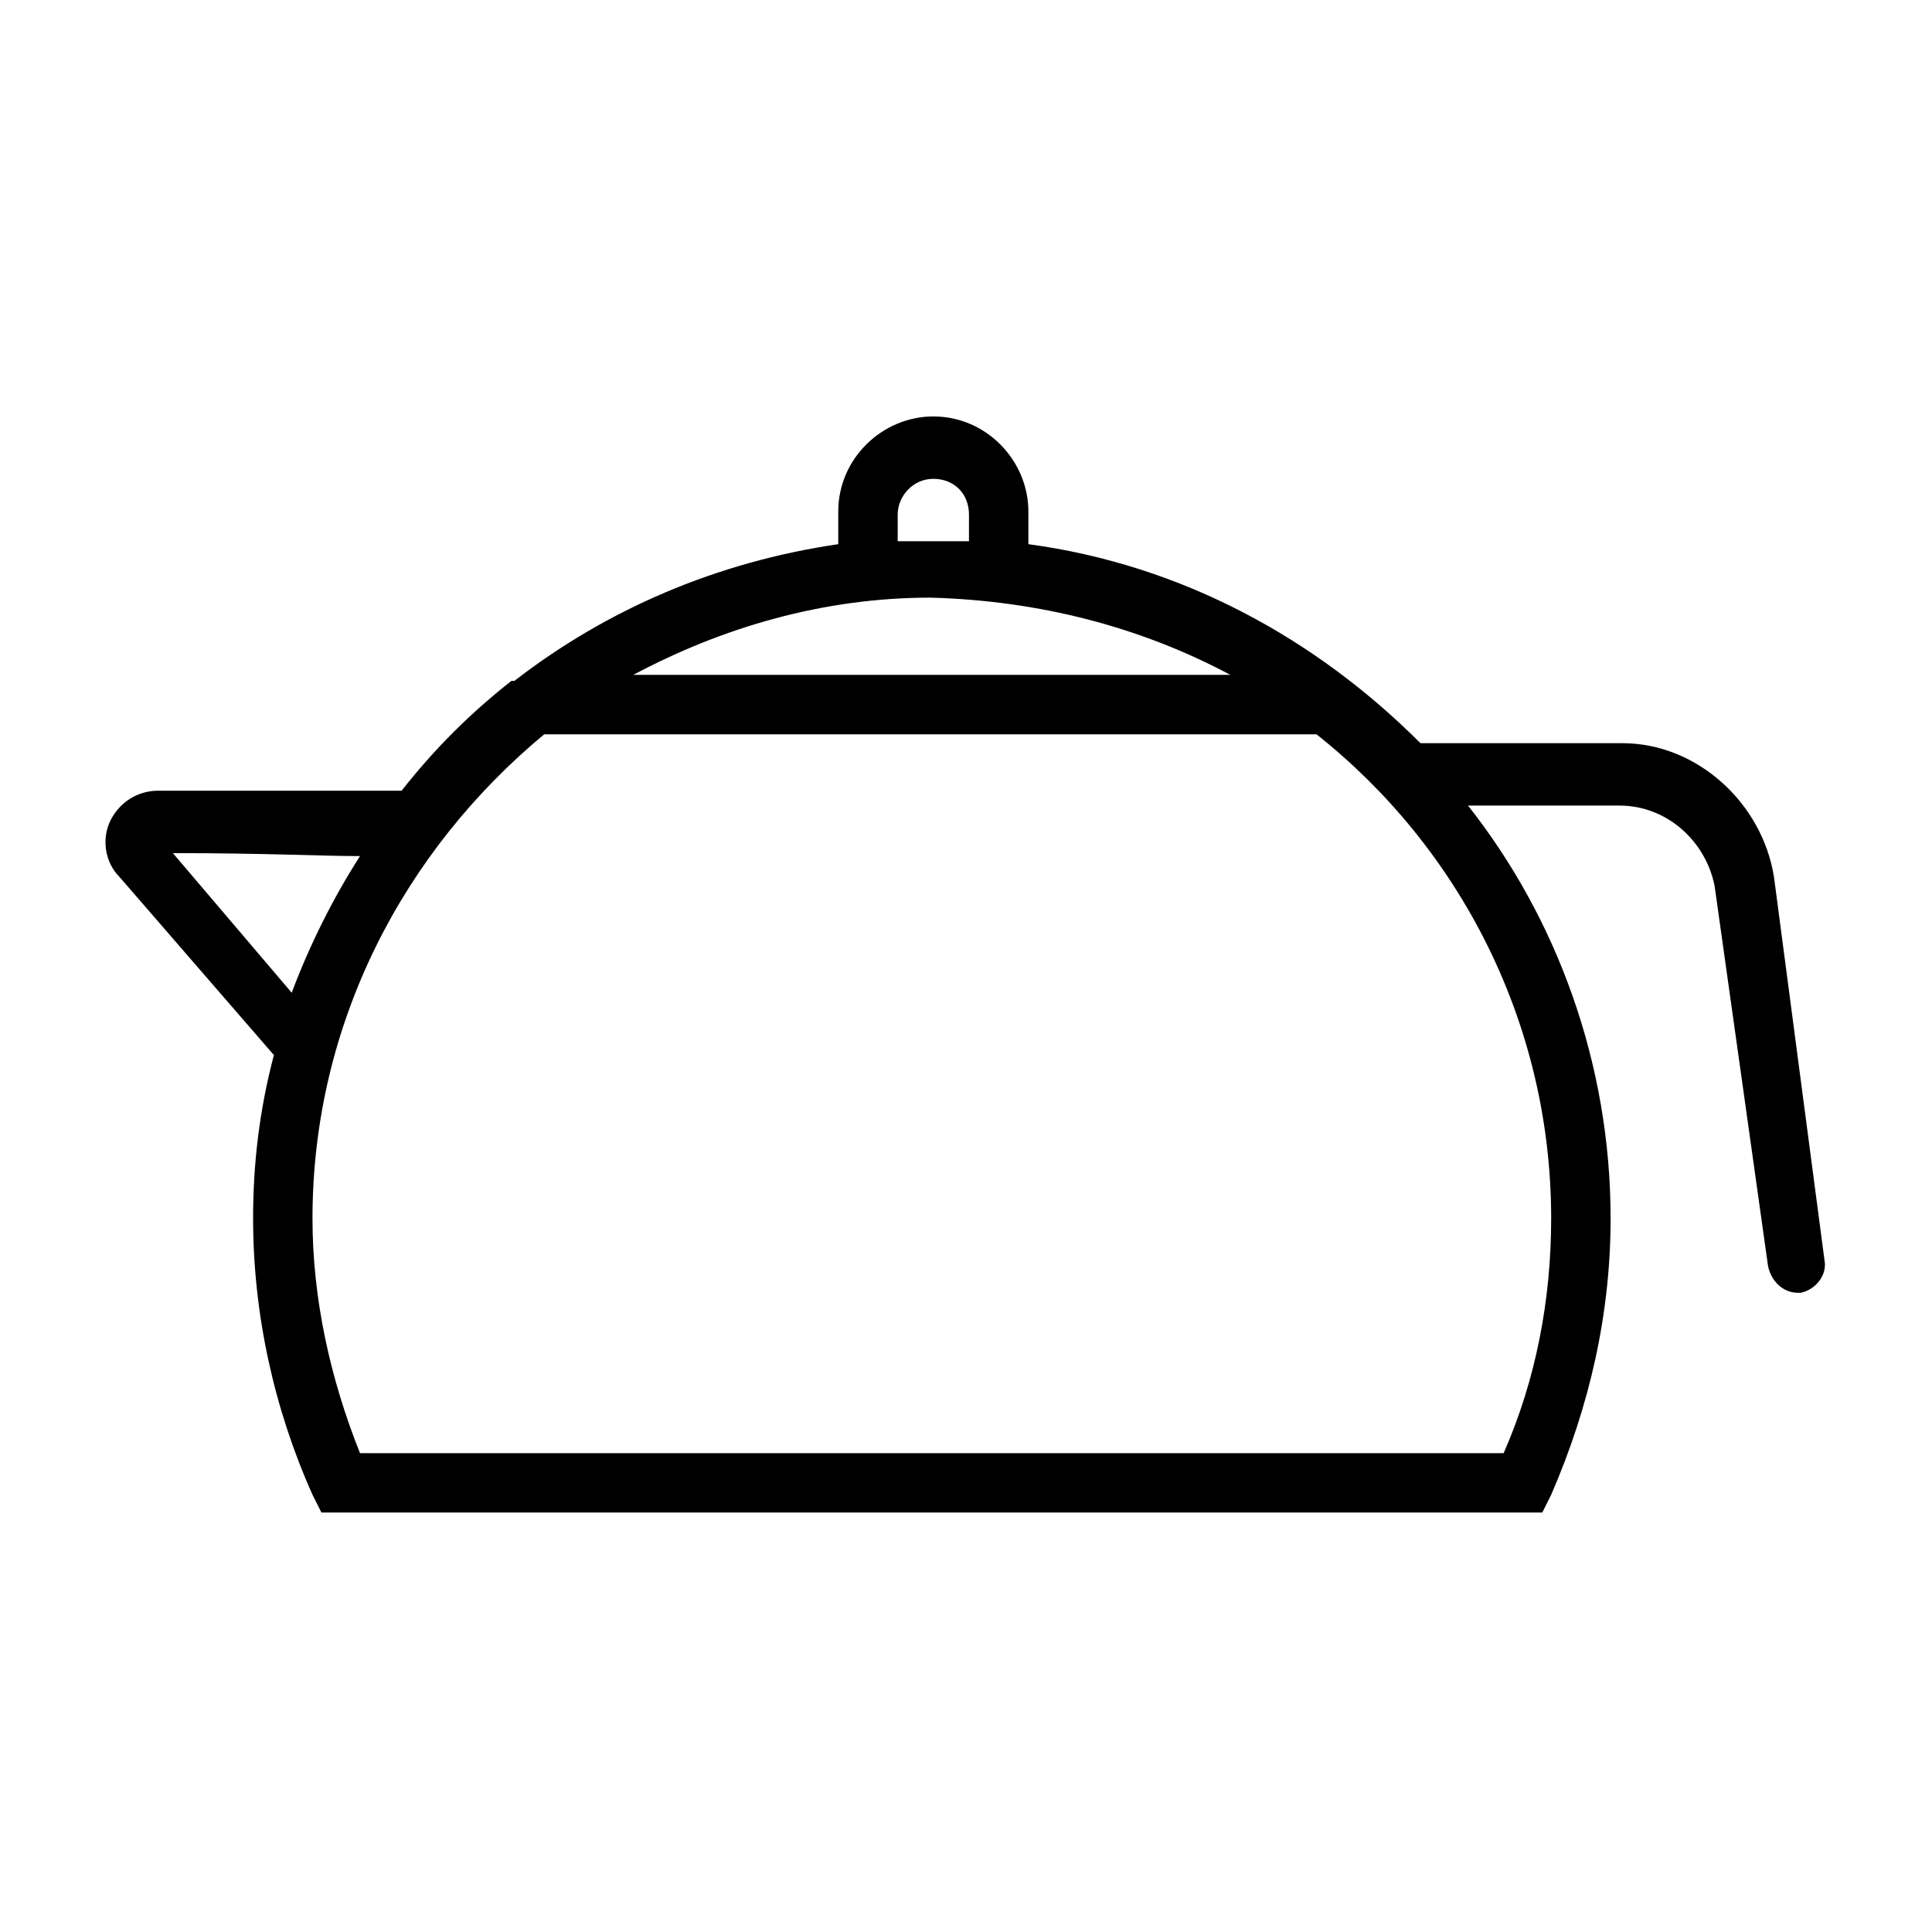
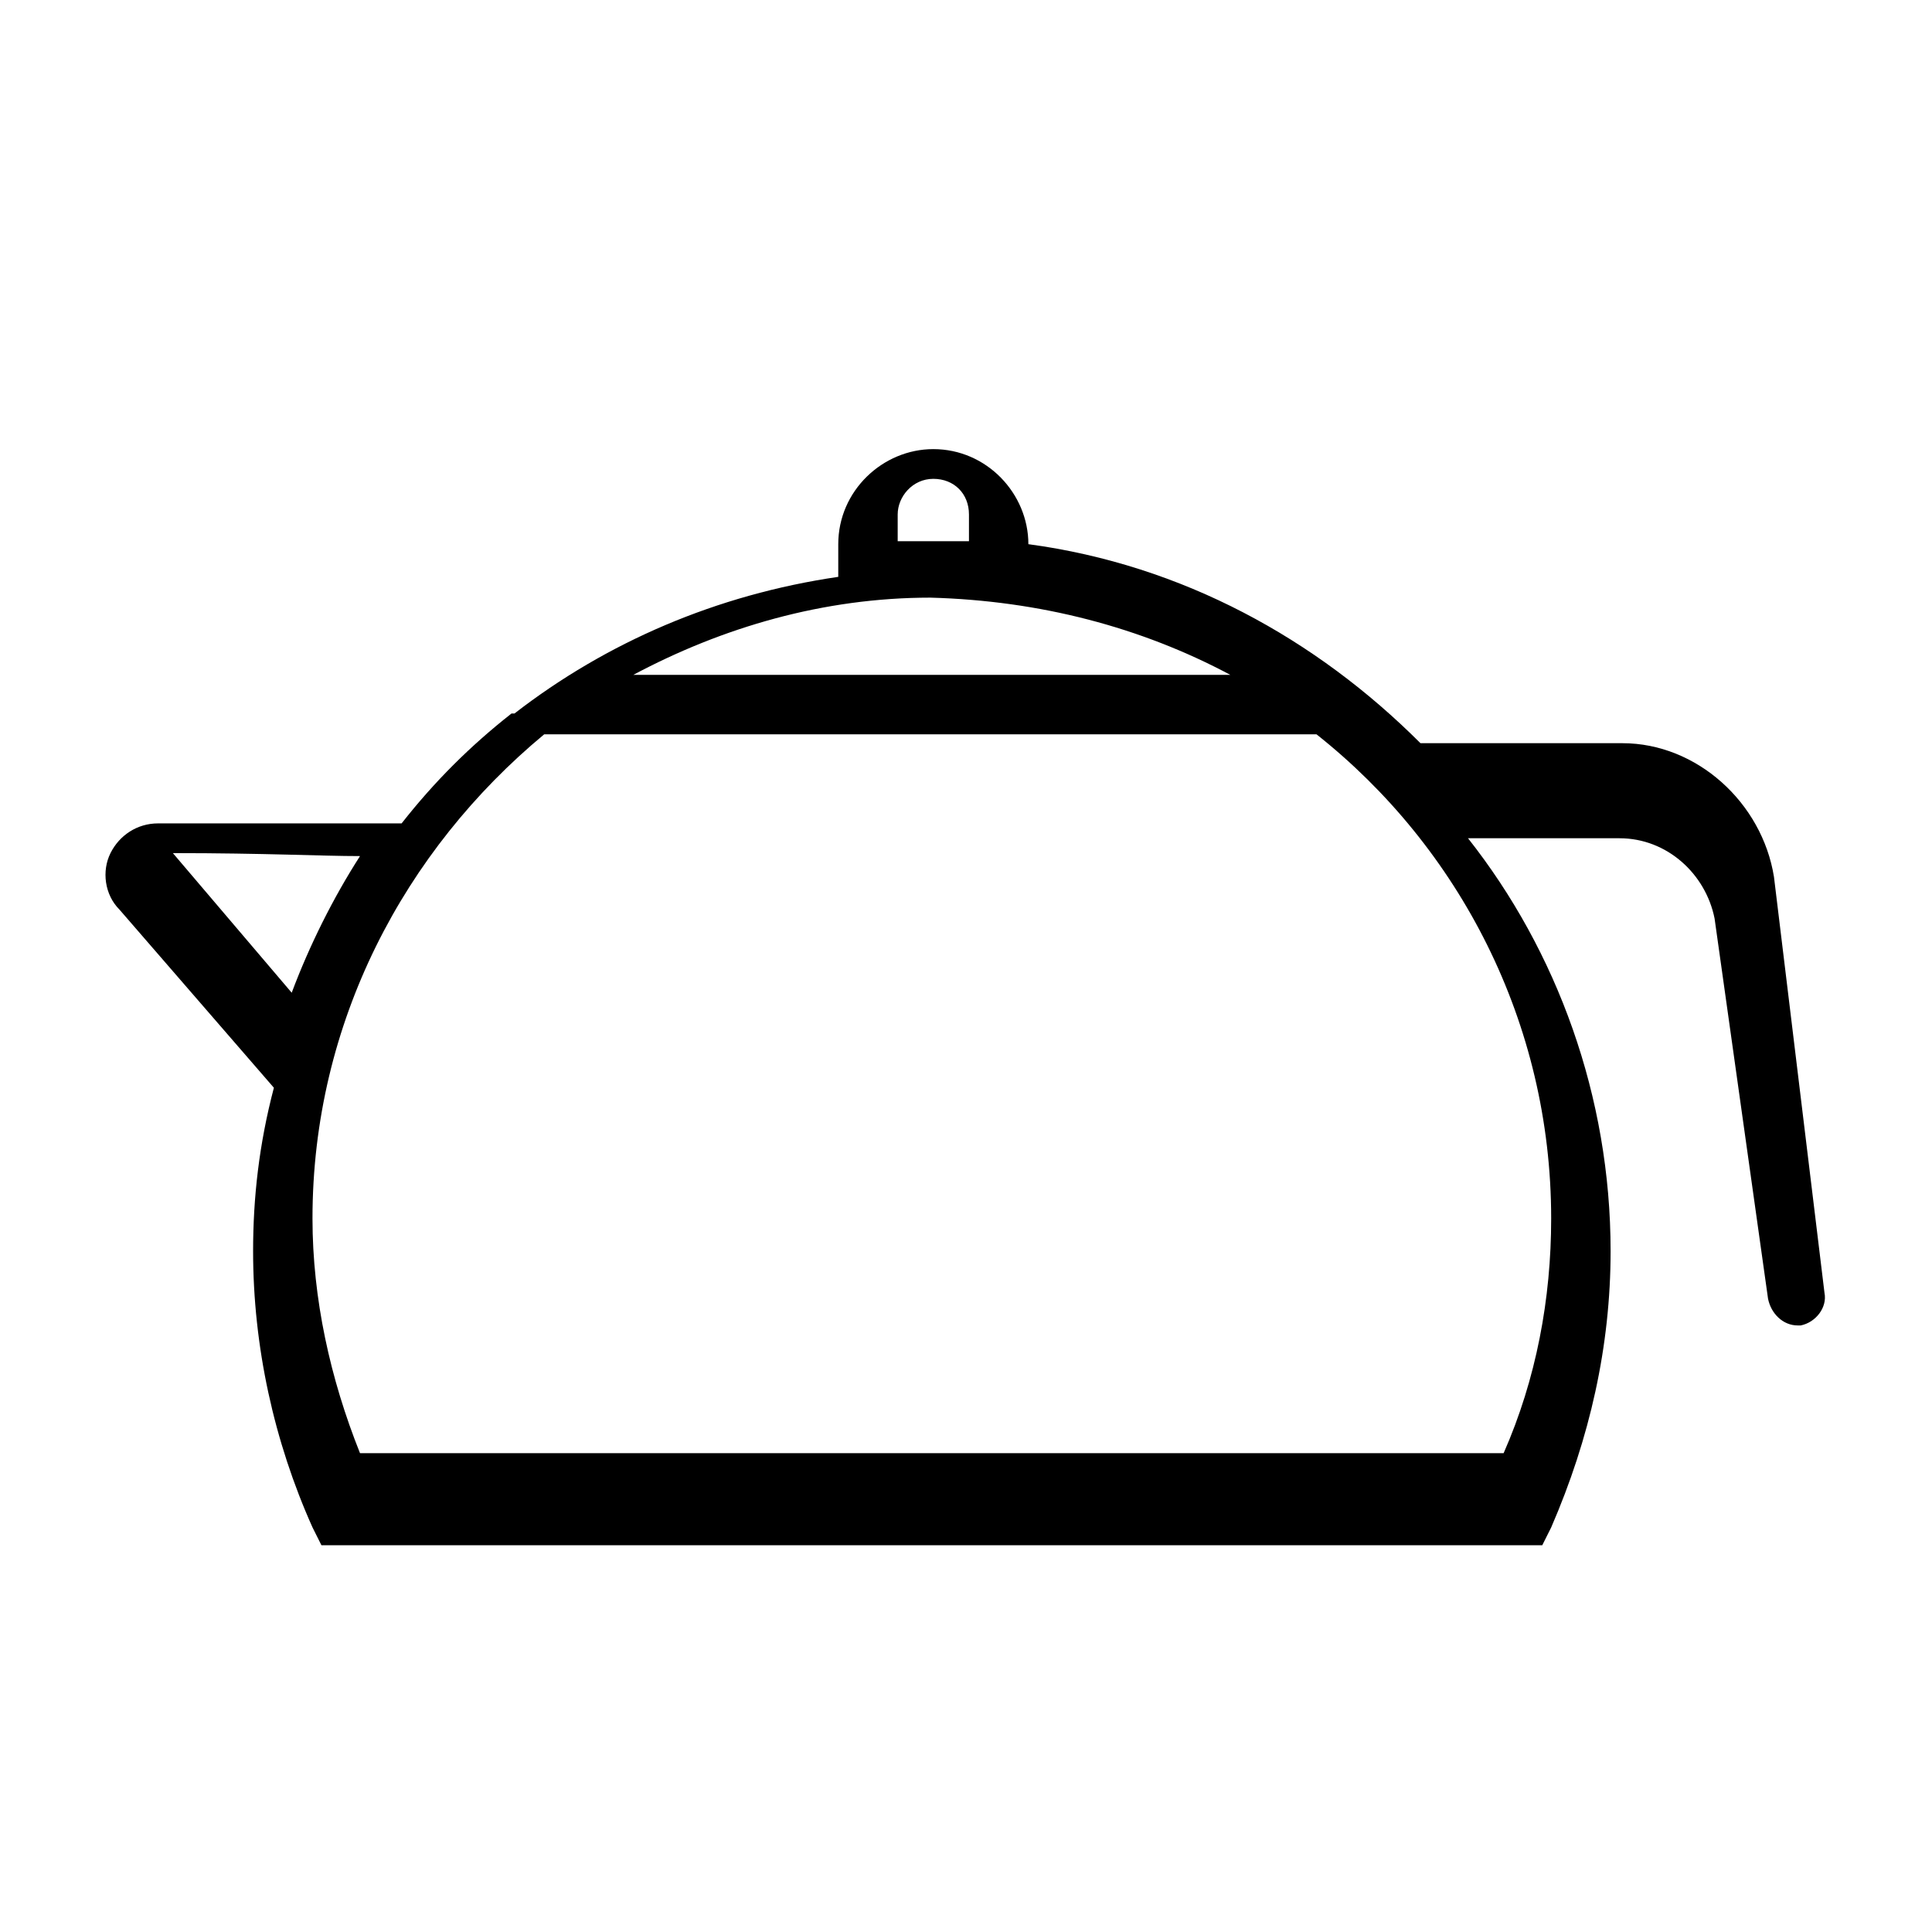
<svg xmlns="http://www.w3.org/2000/svg" fill="#000000" width="800px" height="800px" version="1.1" viewBox="144 144 512 512">
-   <path d="m614.12 376.38c-3.148-19.68-20.469-35.426-40.148-35.426h-53.531c-27.551-27.551-62.977-47.23-103.91-52.742v-8.66c0-13.383-11.02-25.191-25.191-25.191-13.383 0-25.191 11.02-25.191 25.191v8.66c-32.273 4.723-61.402 17.32-85.805 36.211h-0.789c-11.02 8.66-20.469 18.105-29.125 29.125h-64.551c-5.512 0-10.234 3.148-12.594 7.871-2.363 4.723-1.574 11.02 2.363 14.957l40.934 47.23c-3.934 14.961-5.508 29.133-5.508 43.301 0 25.191 5.512 50.383 15.742 73.211l2.363 4.723h323.54l2.363-4.723c10.234-23.617 15.742-48.02 15.742-73.211 0-40.934-14.168-79.508-37.785-109.42h40.148c12.594 0 22.828 9.445 25.191 21.254l14.168 100.77c0.789 3.938 3.938 7.086 7.871 7.086h0.789c3.938-0.789 7.086-4.723 6.297-8.66zm-144.06-53.531h-158.23c23.617-12.594 50.383-20.469 78.719-20.469 29.129 0.789 55.895 7.875 79.508 20.469zm-88.164-35.422v-7.086c0-4.723 3.938-9.445 9.445-9.445 5.512 0 9.445 3.938 9.445 9.445v7.086zm-192.08 82.656c24.402 0 39.359 0.789 49.594 0.789-7.086 11.02-13.383 23.617-18.105 36.211zm352.66 159.02h-303.07c-7.871-19.68-12.594-40.934-12.594-62.188 0-51.957 24.402-97.613 61.402-128.31h203.1 1.574c37.785 29.914 62.188 76.359 62.188 128.31 0 21.25-3.938 42.504-12.598 62.188z" />
+   <path d="m614.12 376.38c-3.148-19.68-20.469-35.426-40.148-35.426h-53.531c-27.551-27.551-62.977-47.23-103.91-52.742c0-13.383-11.02-25.191-25.191-25.191-13.383 0-25.191 11.02-25.191 25.191v8.66c-32.273 4.723-61.402 17.32-85.805 36.211h-0.789c-11.02 8.66-20.469 18.105-29.125 29.125h-64.551c-5.512 0-10.234 3.148-12.594 7.871-2.363 4.723-1.574 11.02 2.363 14.957l40.934 47.23c-3.934 14.961-5.508 29.133-5.508 43.301 0 25.191 5.512 50.383 15.742 73.211l2.363 4.723h323.54l2.363-4.723c10.234-23.617 15.742-48.02 15.742-73.211 0-40.934-14.168-79.508-37.785-109.42h40.148c12.594 0 22.828 9.445 25.191 21.254l14.168 100.77c0.789 3.938 3.938 7.086 7.871 7.086h0.789c3.938-0.789 7.086-4.723 6.297-8.66zm-144.06-53.531h-158.23c23.617-12.594 50.383-20.469 78.719-20.469 29.129 0.789 55.895 7.875 79.508 20.469zm-88.164-35.422v-7.086c0-4.723 3.938-9.445 9.445-9.445 5.512 0 9.445 3.938 9.445 9.445v7.086zm-192.08 82.656c24.402 0 39.359 0.789 49.594 0.789-7.086 11.02-13.383 23.617-18.105 36.211zm352.66 159.02h-303.07c-7.871-19.68-12.594-40.934-12.594-62.188 0-51.957 24.402-97.613 61.402-128.31h203.1 1.574c37.785 29.914 62.188 76.359 62.188 128.31 0 21.25-3.938 42.504-12.598 62.188z" />
</svg>